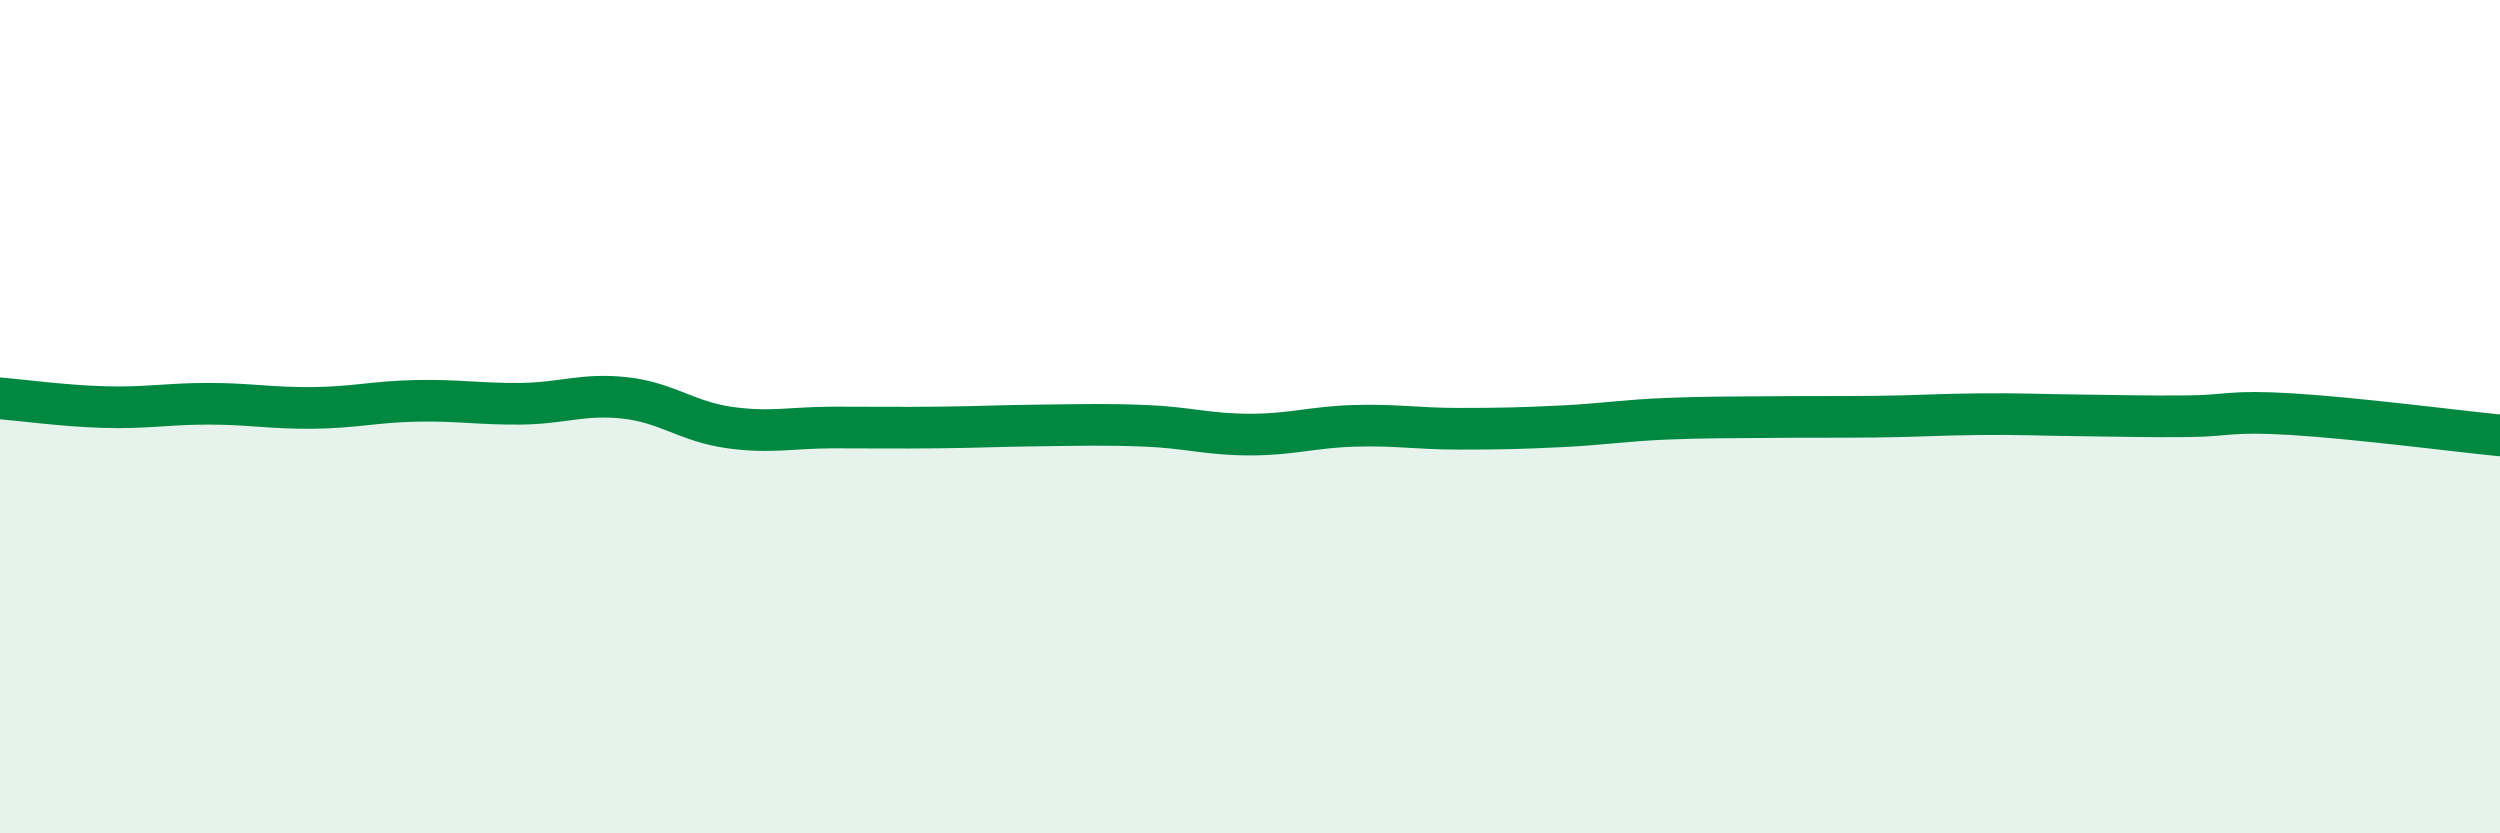
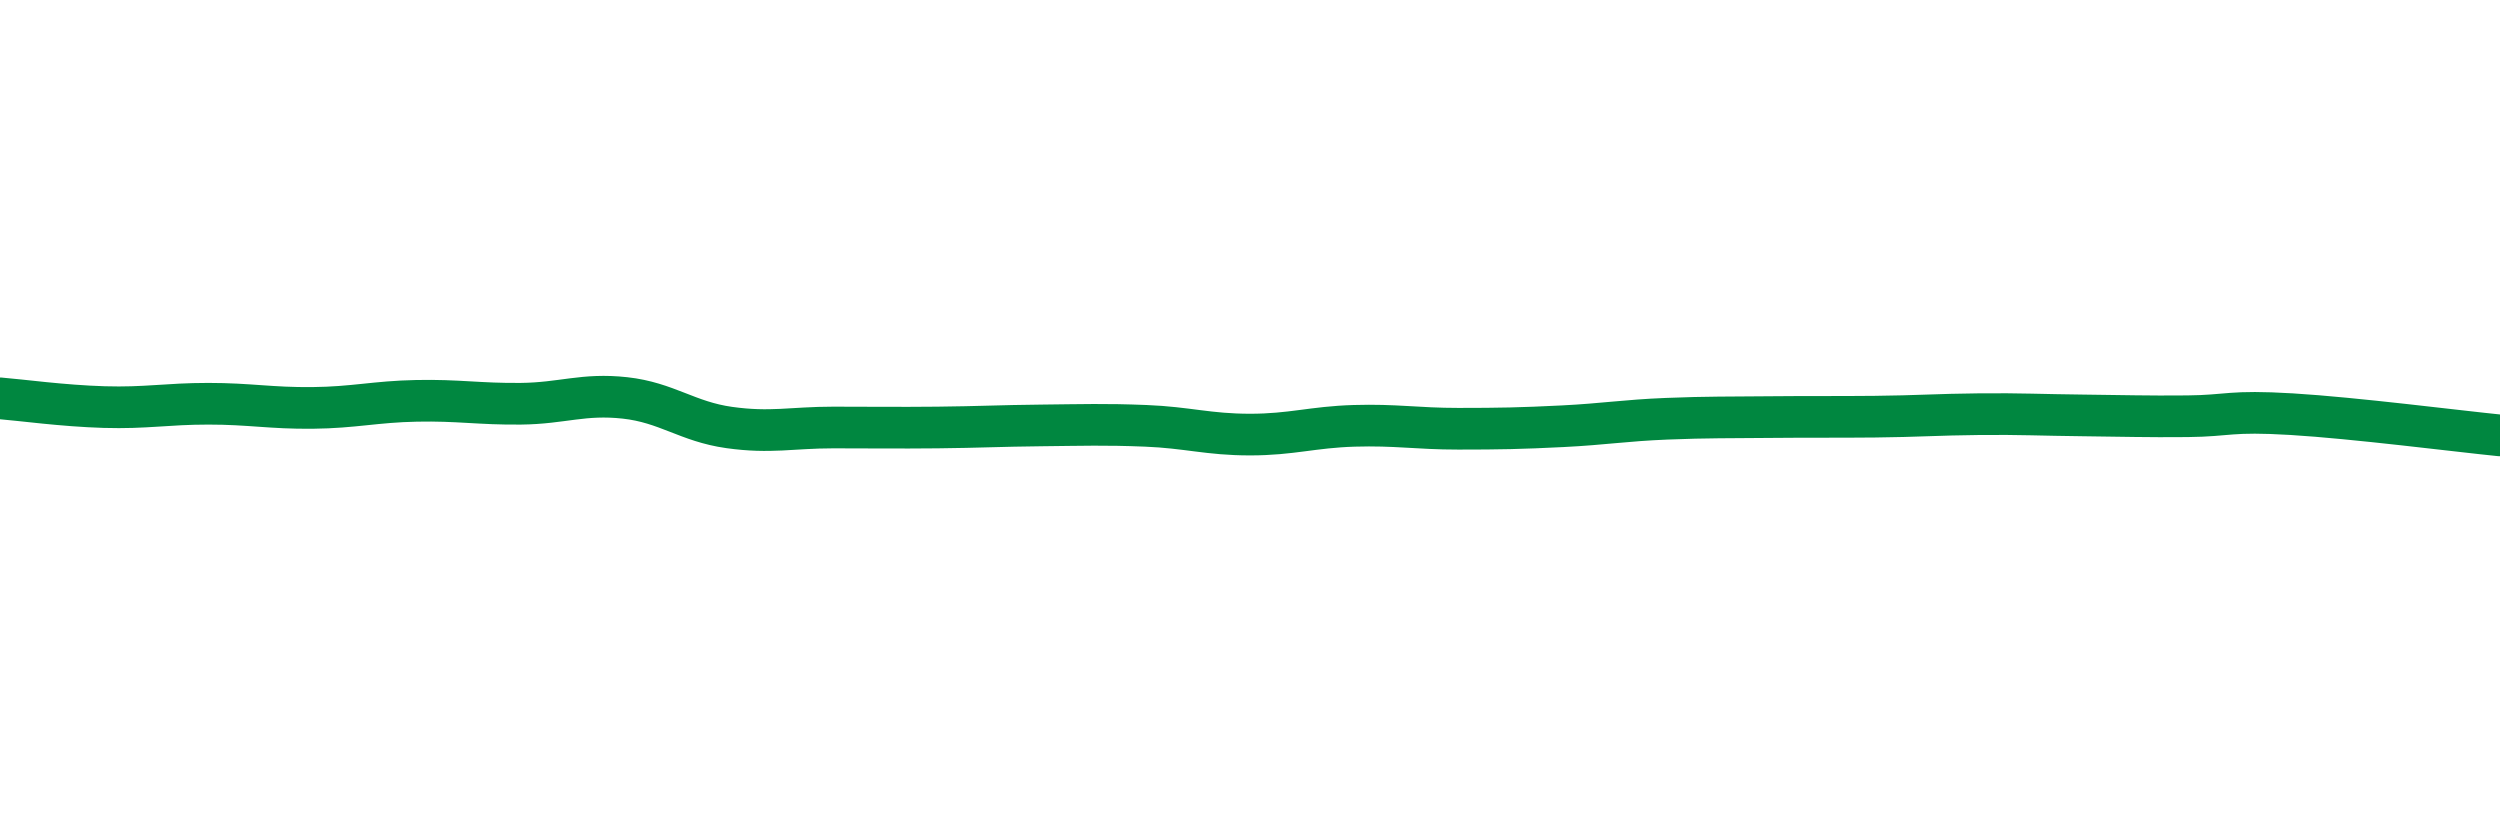
<svg xmlns="http://www.w3.org/2000/svg" width="60" height="20" viewBox="0 0 60 20">
-   <path d="M 0,9.56 C 0.5,9.6 1.5,9.74 2.5,9.77 C 3.5,9.8 4,9.69 5,9.69 C 6,9.69 6.5,9.8 7.5,9.79 C 8.5,9.78 9,9.64 10,9.62 C 11,9.6 11.5,9.7 12.5,9.69 C 13.5,9.68 14,9.44 15,9.55 C 16,9.66 16.5,10.12 17.5,10.26 C 18.5,10.4 19,10.26 20,10.26 C 21,10.26 21.5,10.27 22.5,10.26 C 23.5,10.25 24,10.22 25,10.21 C 26,10.2 26.5,10.18 27.5,10.22 C 28.5,10.26 29,10.43 30,10.43 C 31,10.43 31.5,10.25 32.5,10.22 C 33.5,10.19 34,10.29 35,10.29 C 36,10.29 36.5,10.28 37.5,10.23 C 38.5,10.18 39,10.09 40,10.05 C 41,10.01 41.5,10.02 42.5,10.01 C 43.5,10 44,10.01 45,10 C 46,9.99 46.5,9.95 47.5,9.94 C 48.5,9.93 49,9.96 50,9.97 C 51,9.98 51.5,10 52.5,9.99 C 53.5,9.98 53.5,9.85 55,9.94 C 56.5,10.03 59,10.35 60,10.45L60 20L0 20Z" fill="#008740" opacity="0.1" stroke-linecap="round" stroke-linejoin="round" />
  <path d="M 0,9.56 C 0.5,9.6 1.5,9.74 2.5,9.77 C 3.5,9.8 4,9.69 5,9.69 C 6,9.69 6.5,9.8 7.5,9.79 C 8.5,9.78 9,9.64 10,9.62 C 11,9.6 11.5,9.7 12.5,9.69 C 13.5,9.68 14,9.44 15,9.55 C 16,9.66 16.5,10.12 17.5,10.26 C 18.5,10.4 19,10.26 20,10.26 C 21,10.26 21.5,10.27 22.5,10.26 C 23.5,10.25 24,10.22 25,10.21 C 26,10.2 26.5,10.18 27.5,10.22 C 28.5,10.26 29,10.43 30,10.43 C 31,10.43 31.5,10.25 32.5,10.22 C 33.5,10.19 34,10.29 35,10.29 C 36,10.29 36.5,10.28 37.5,10.23 C 38.5,10.18 39,10.09 40,10.05 C 41,10.01 41.5,10.02 42.5,10.01 C 43.5,10 44,10.01 45,10 C 46,9.99 46.5,9.95 47.5,9.94 C 48.5,9.93 49,9.96 50,9.97 C 51,9.98 51.5,10 52.5,9.99 C 53.5,9.98 53.5,9.85 55,9.94 C 56.5,10.03 59,10.35 60,10.45" stroke="#008740" stroke-width="1" fill="none" stroke-linecap="round" stroke-linejoin="round" />
</svg>